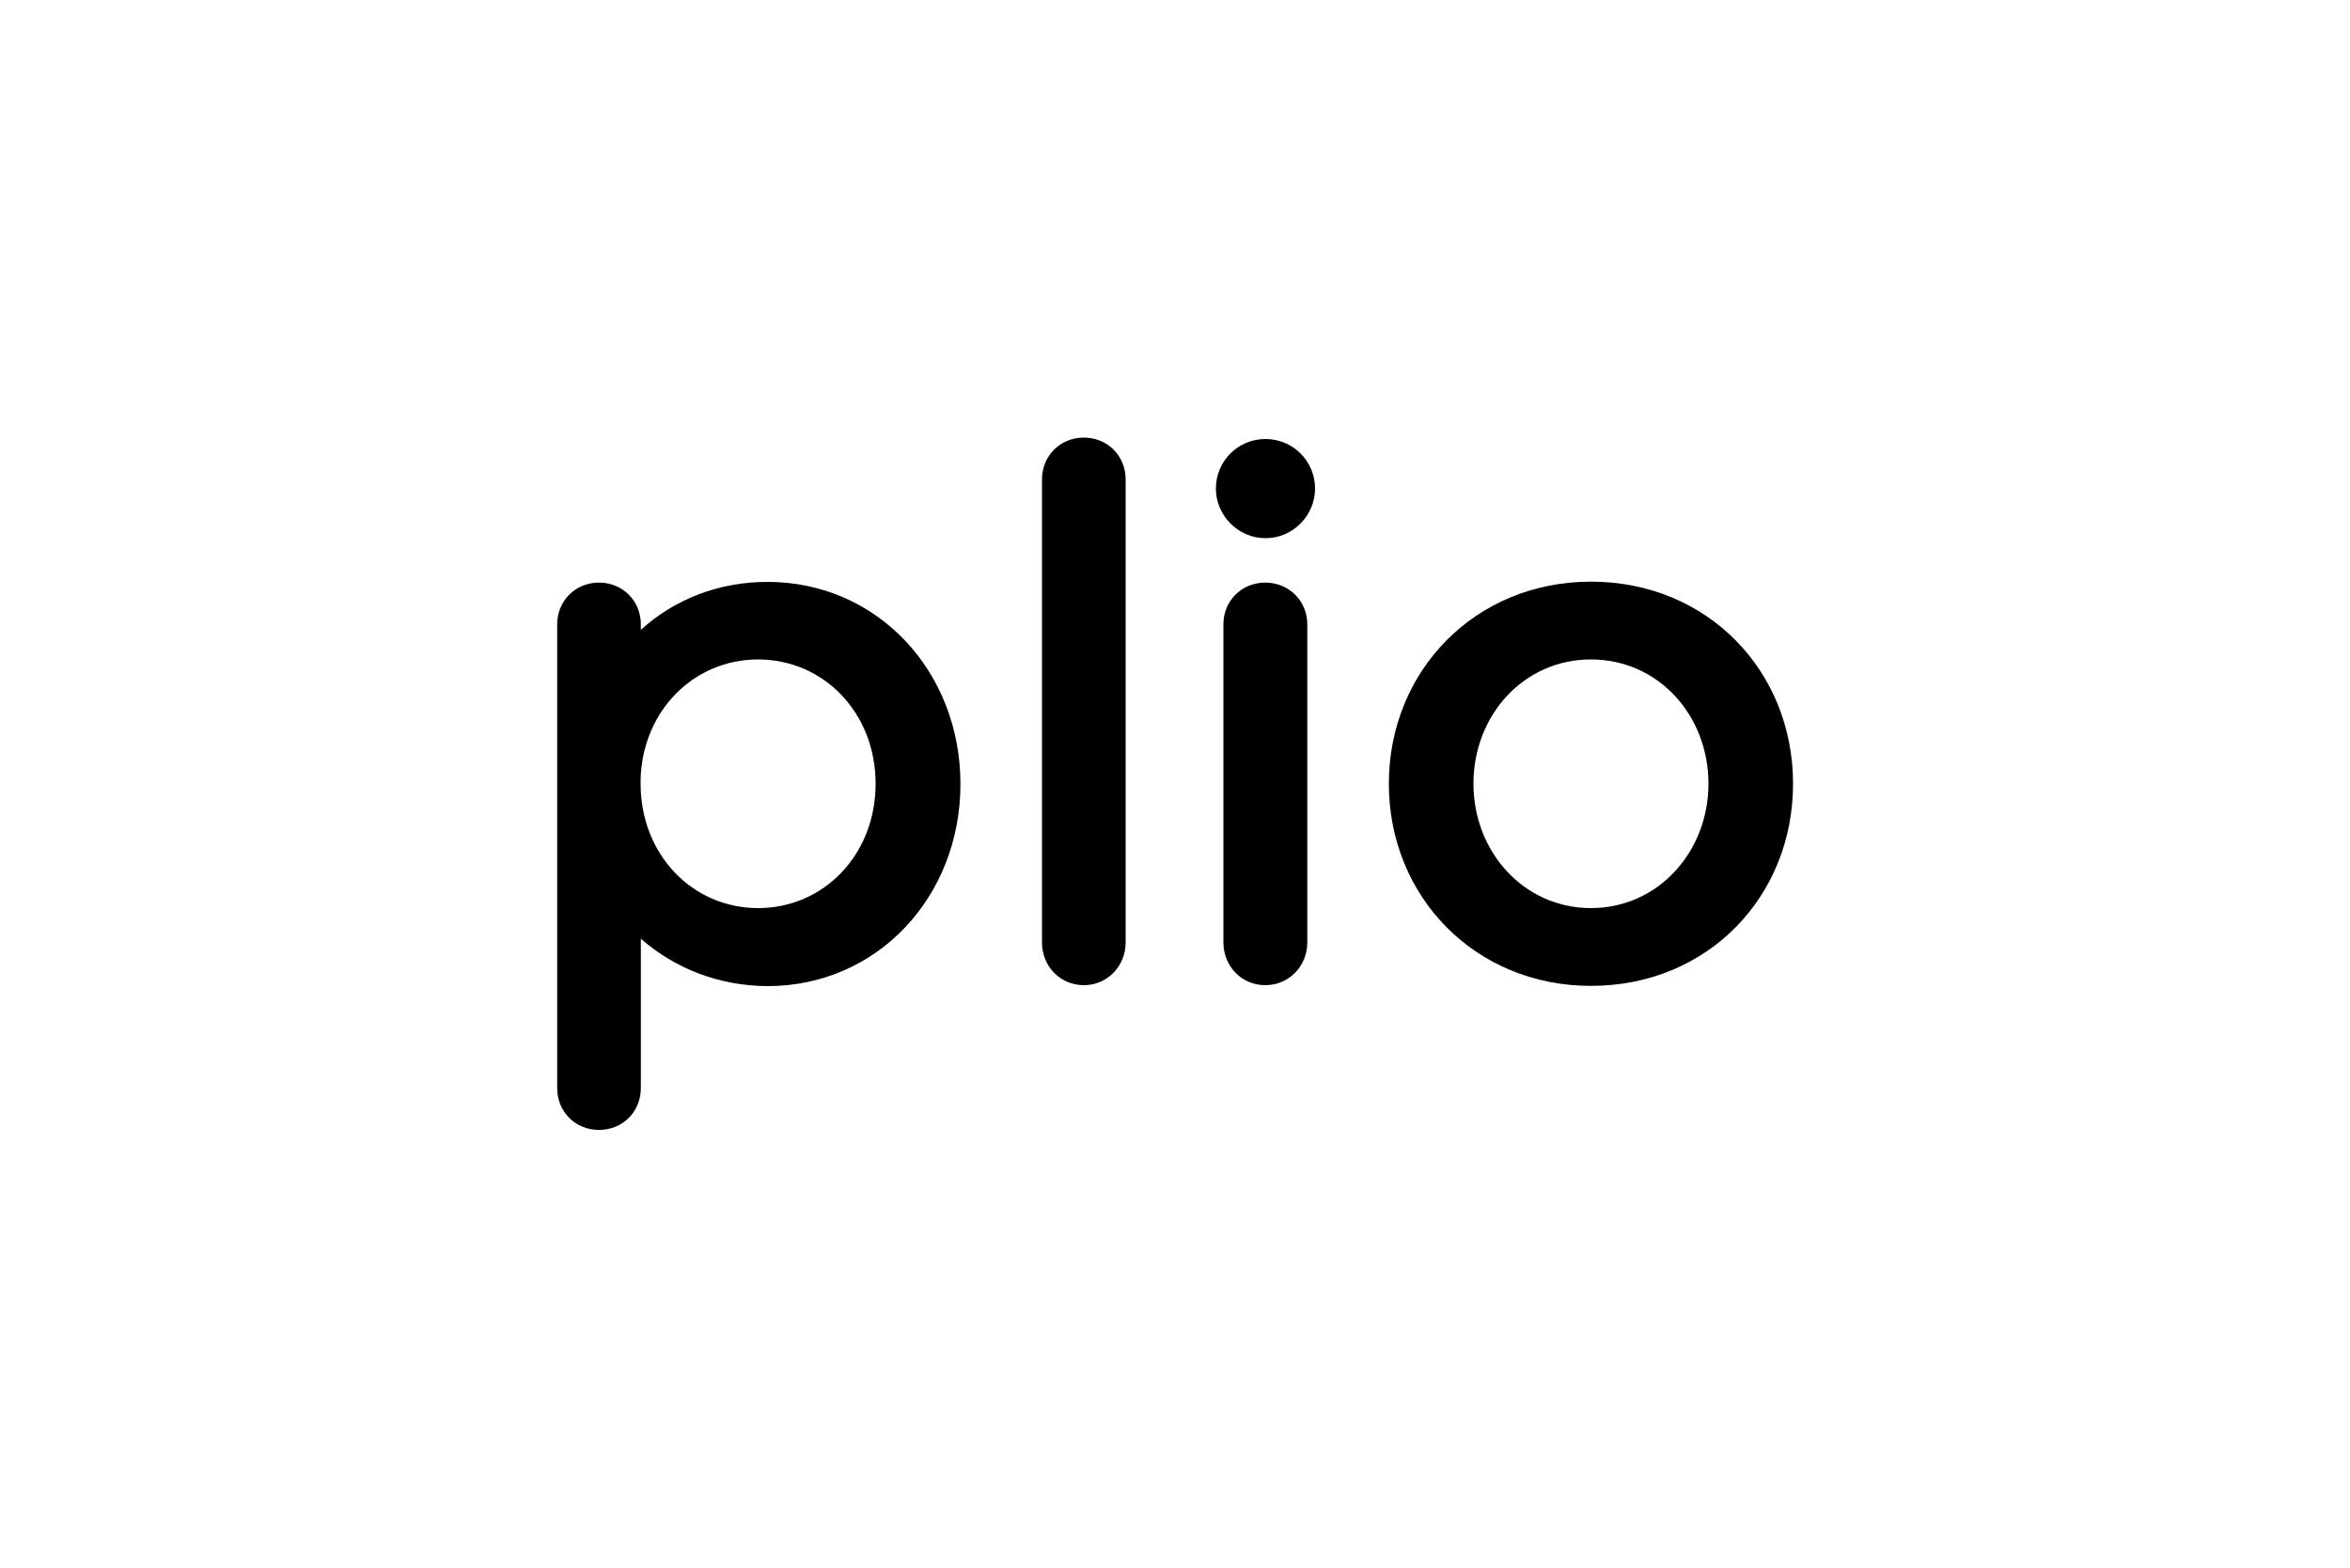
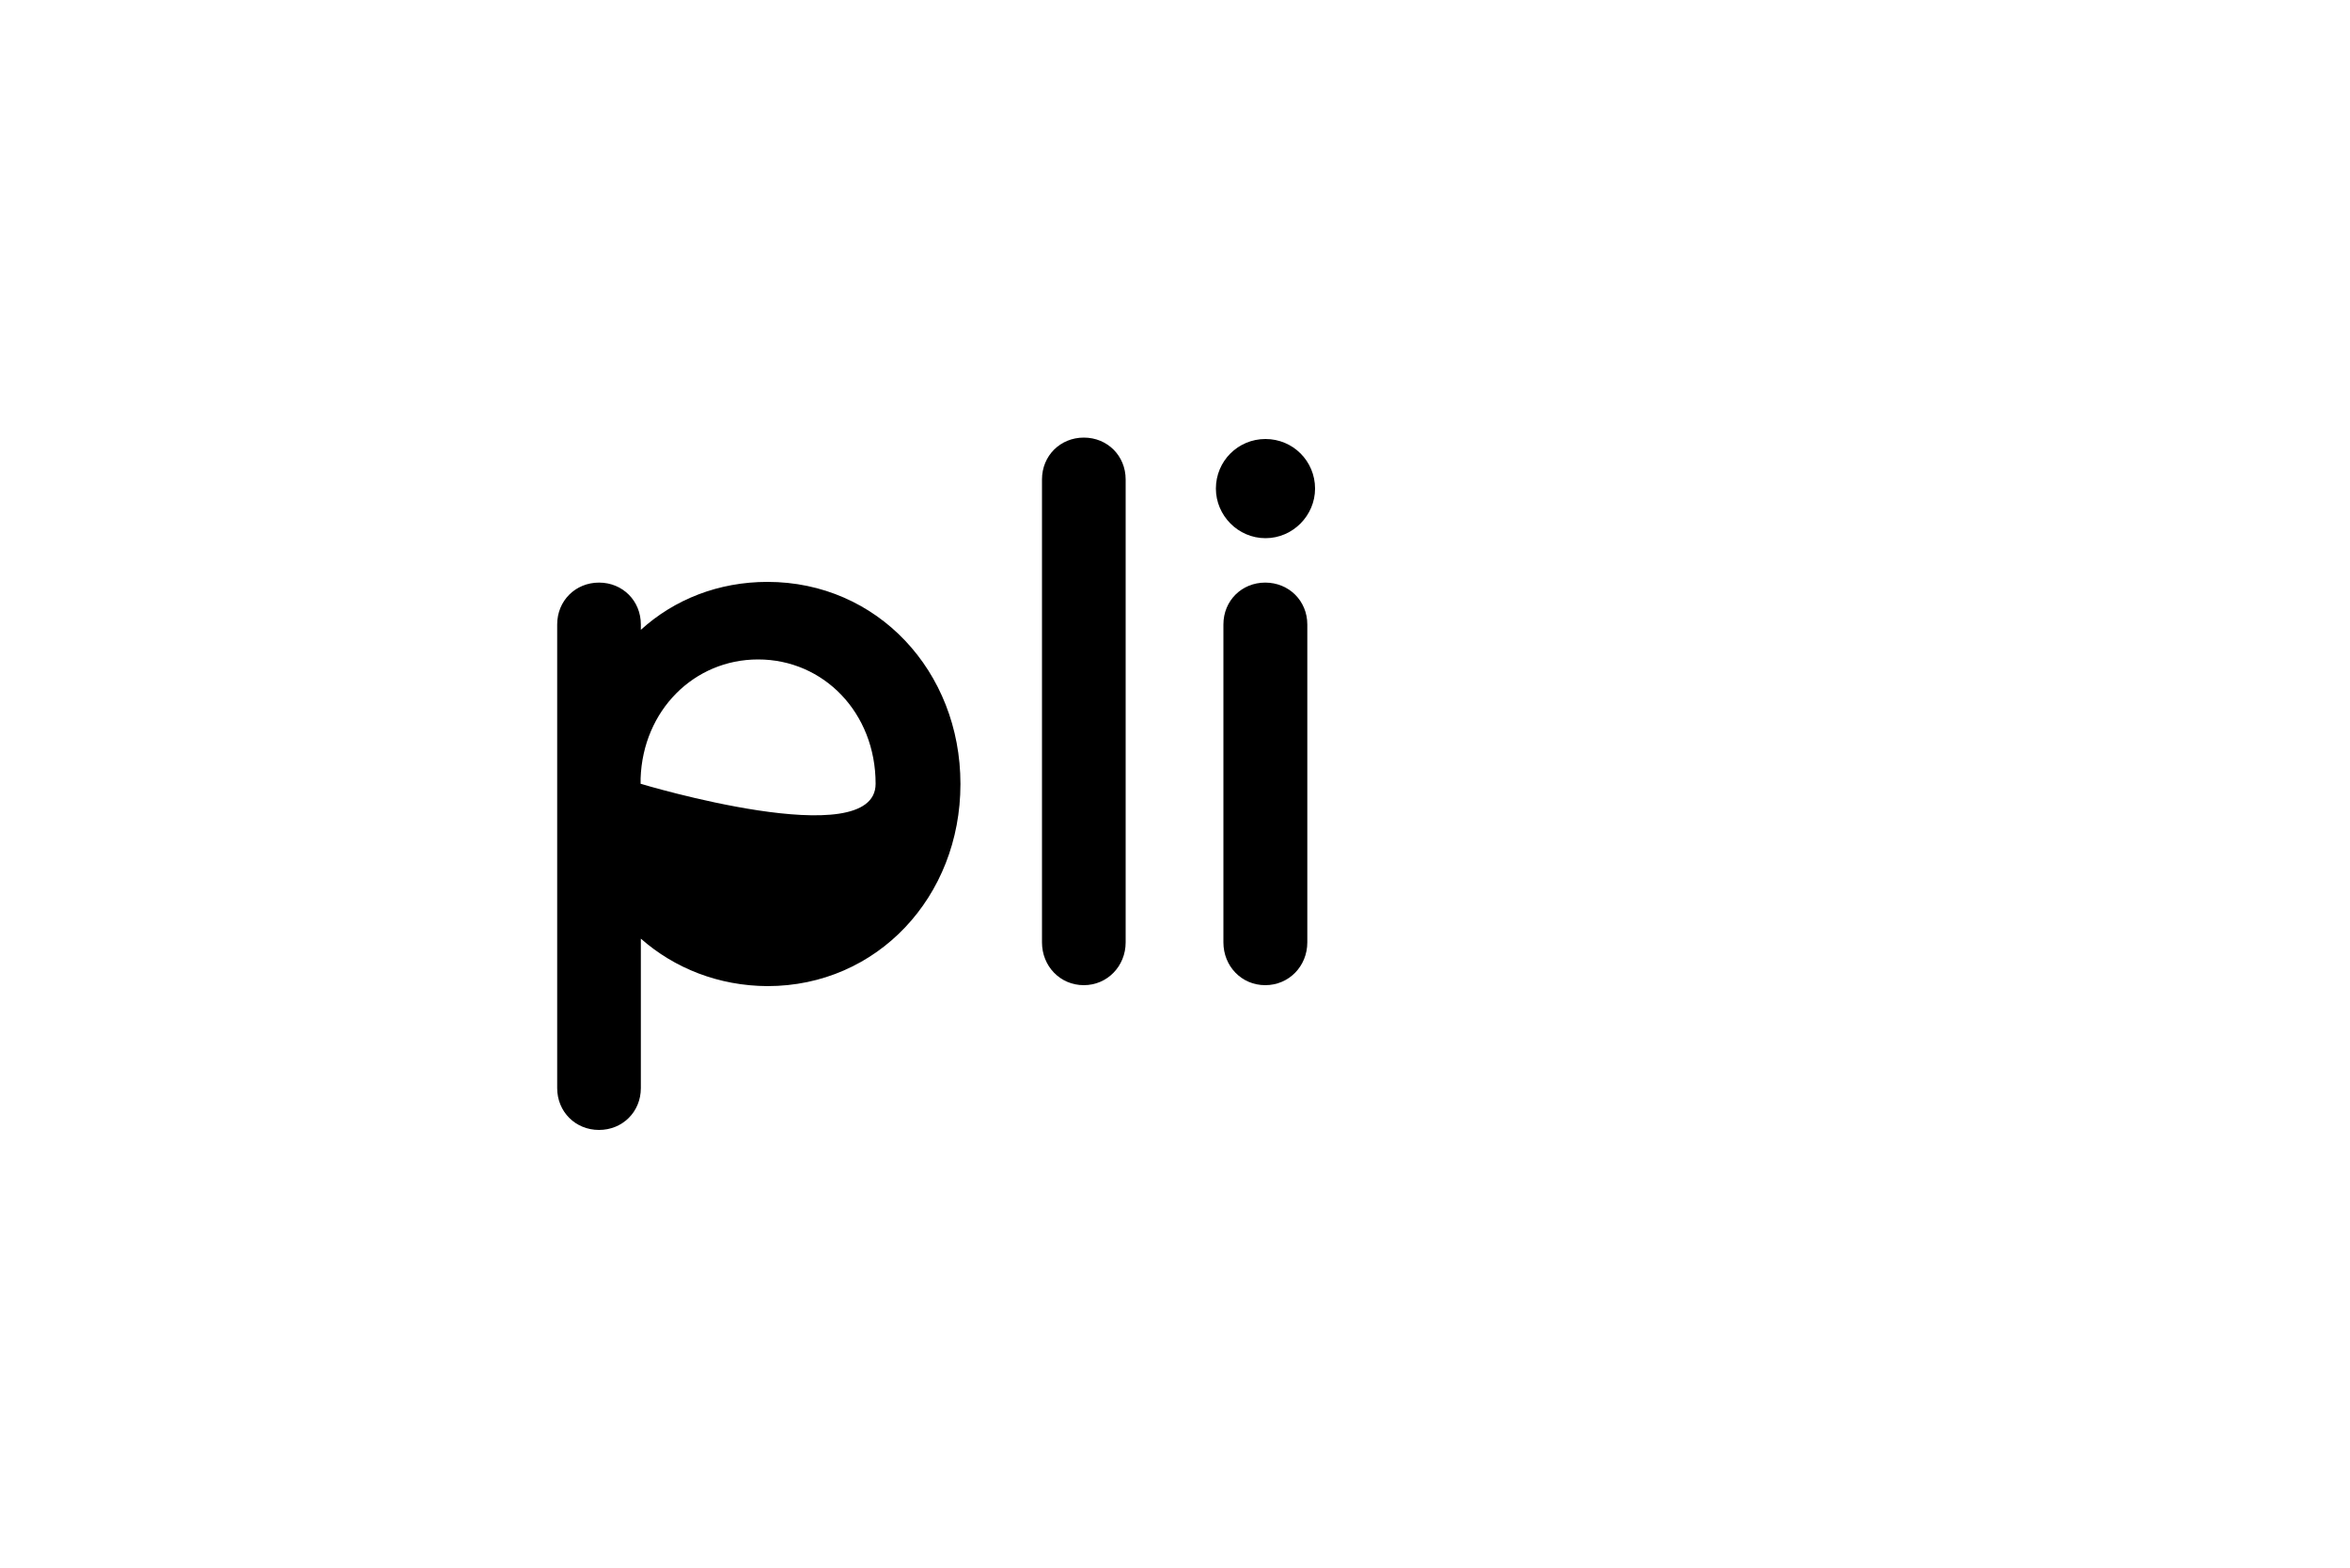
<svg xmlns="http://www.w3.org/2000/svg" version="1.1" id="Calque_1" x="0px" y="0px" viewBox="0 0 1000 667" style="enable-background:new 0 0 1000 667;" xml:space="preserve">
  <g>
-     <path d="M272.7,399.4V463c0,10.1-7.8,17.8-17.8,17.8c-10.1,0-17.8-7.8-17.8-17.8V265.7c0-10.1,7.8-17.8,17.8-17.8   c10.1,0,17.8,7.8,17.8,17.8v2.3c14.3-13,33.1-20.4,53.9-20.4c46.7,0,82.1,38,82.1,86s-35.4,86-82.1,86   C305.8,419.5,287,412,272.7,399.4z M372.6,333.5c0-30.2-22.1-52.9-50-52.9c-27.3,0-49,21.7-50,50.6v2.3c0,30.2,22.1,52.9,50,52.9   S372.6,363.7,372.6,333.5z" />
+     <path d="M272.7,399.4V463c0,10.1-7.8,17.8-17.8,17.8c-10.1,0-17.8-7.8-17.8-17.8V265.7c0-10.1,7.8-17.8,17.8-17.8   c10.1,0,17.8,7.8,17.8,17.8v2.3c14.3-13,33.1-20.4,53.9-20.4c46.7,0,82.1,38,82.1,86s-35.4,86-82.1,86   C305.8,419.5,287,412,272.7,399.4z M372.6,333.5c0-30.2-22.1-52.9-50-52.9c-27.3,0-49,21.7-50,50.6v2.3S372.6,363.7,372.6,333.5z" />
    <path d="M443.4,204c0-10.1,7.8-17.8,17.8-17.8c10.1,0,17.8,7.8,17.8,17.8v197c0,10.1-7.8,18.2-17.8,18.2   c-10.1,0-17.8-8.1-17.8-18.2V204z" />
    <path d="M517.4,207.9c0-11.7,9.4-21.1,21.1-21.1c11.7,0,21.1,9.4,21.1,21.1c0,11.4-9.4,21.1-21.1,21.1   C526.8,229,517.4,219.3,517.4,207.9z M520.6,265.7c0-10.1,7.8-17.8,17.8-17.8c10.1,0,17.9,7.8,17.9,17.8V401   c0,10.1-7.8,18.2-17.9,18.2c-10.1,0-17.8-8.1-17.8-18.2V265.7z" />
-     <path d="M591,333.5c0-48,36.7-86,86-86c49.6,0,86,38,86,86s-36.3,86-86,86C627.7,419.5,591,381.5,591,333.5z M727,333.5   c0-29.2-21.4-52.9-50-52.9c-28.6,0-50,23.7-50,52.9c0,28.9,21.4,52.9,50,52.9C705.6,386.4,727,362.4,727,333.5z" />
  </g>
</svg>